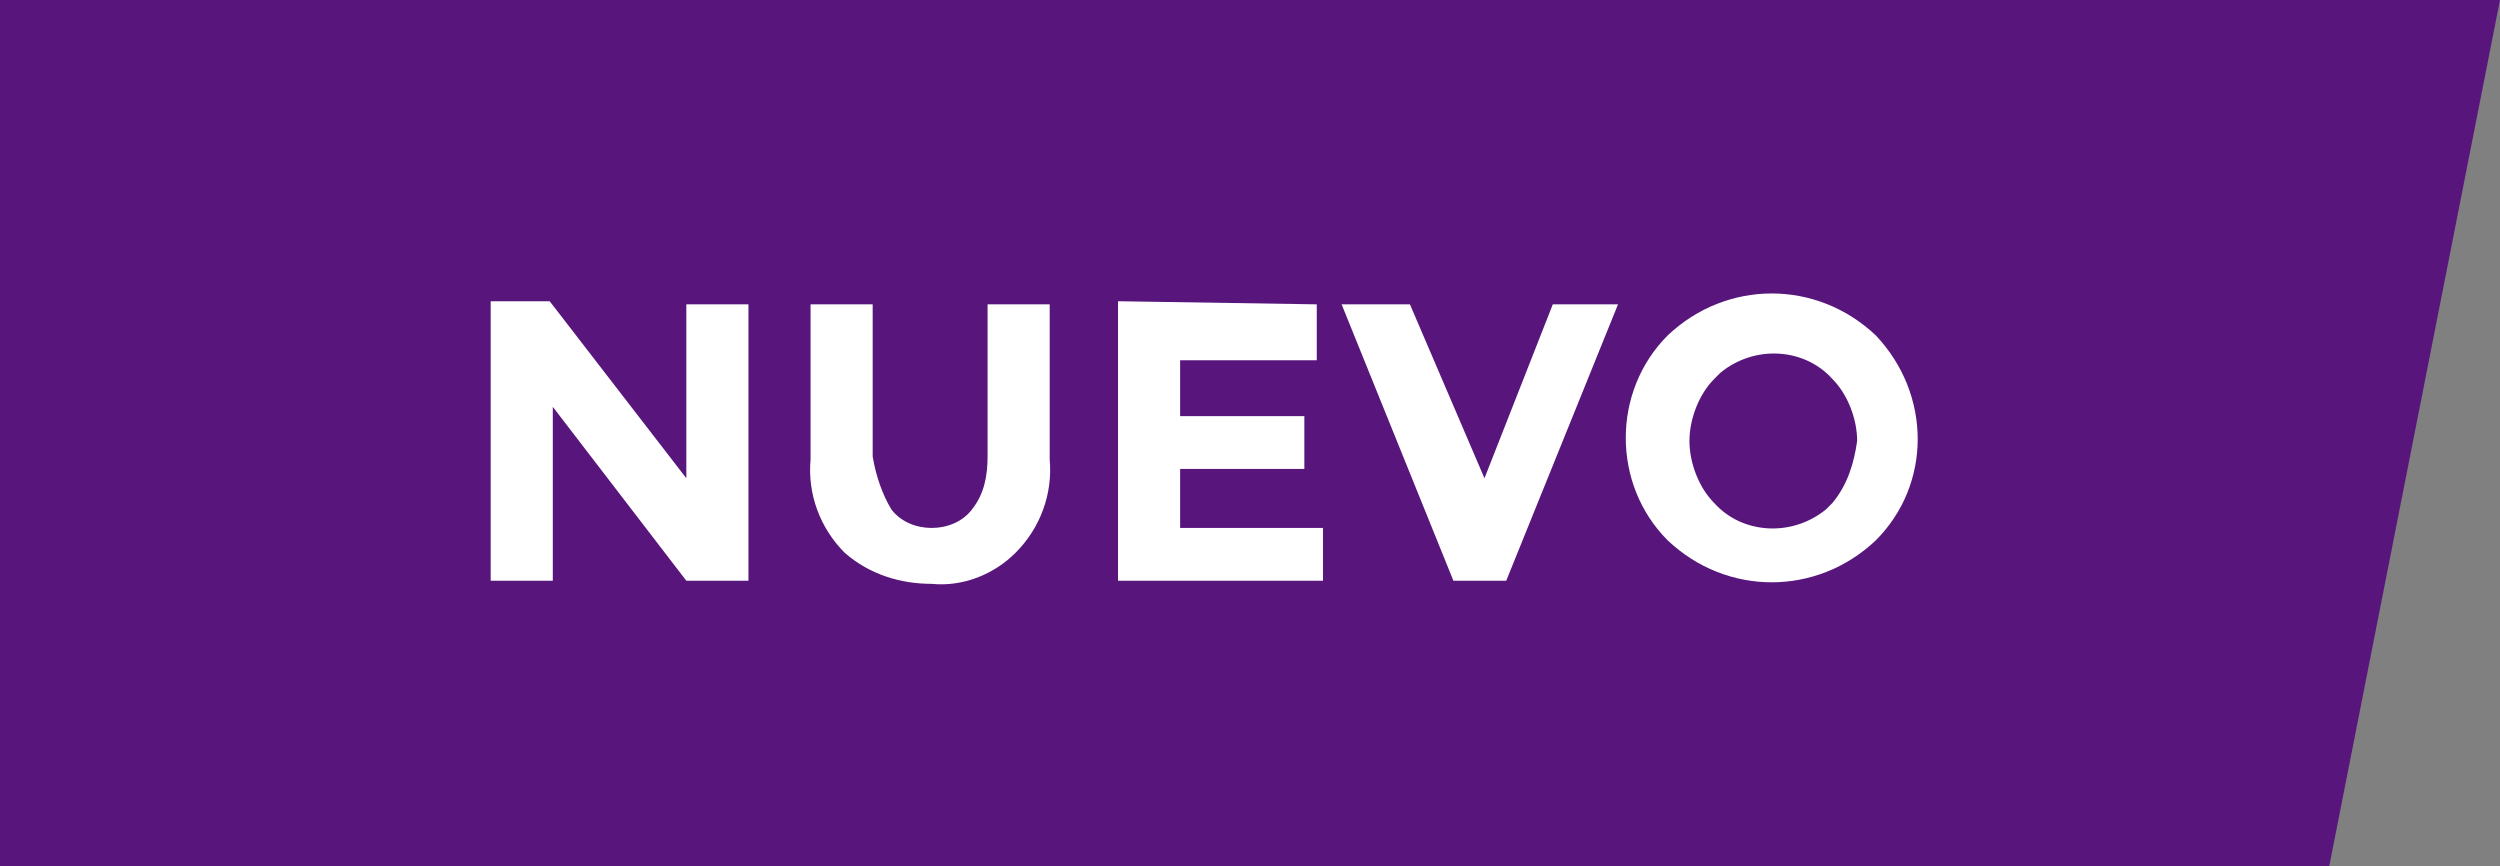
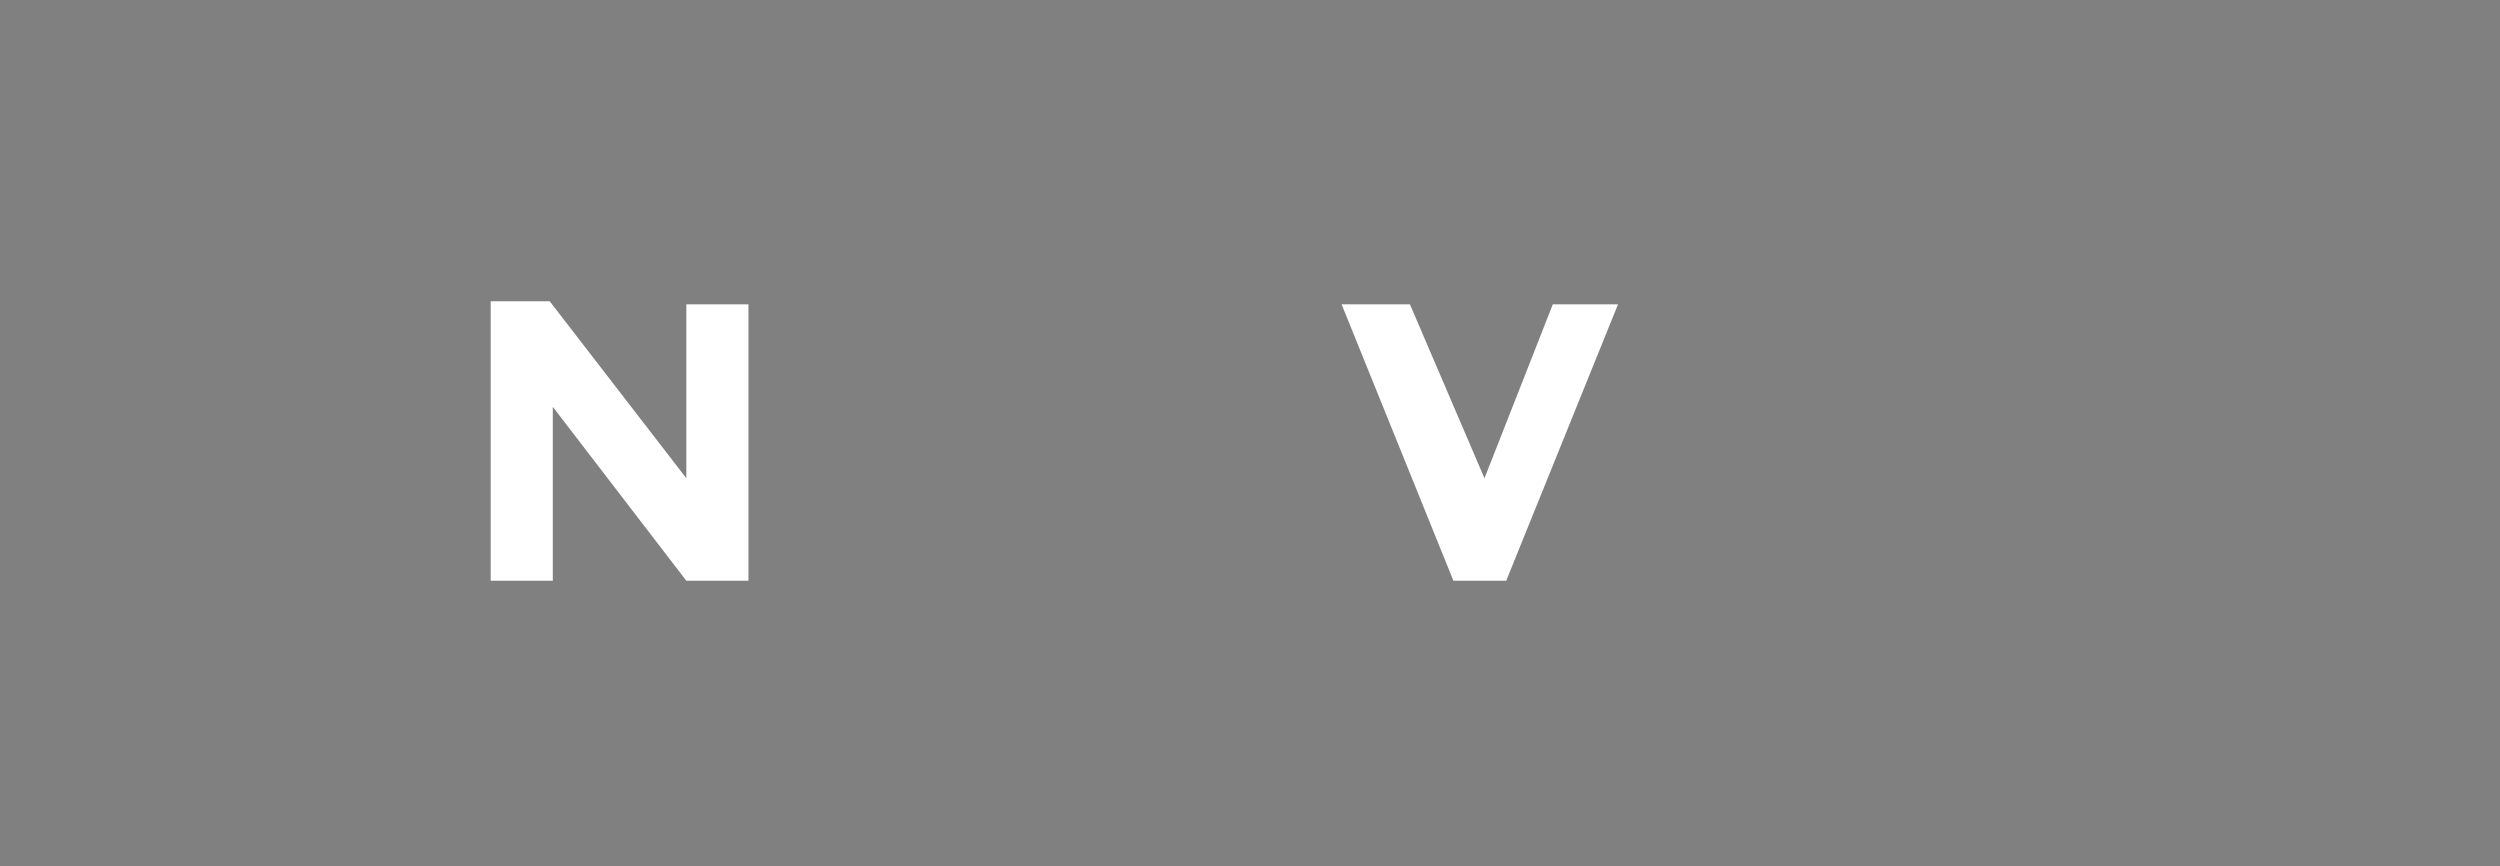
<svg xmlns="http://www.w3.org/2000/svg" version="1.1" id="Capa_1" x="0px" y="0px" viewBox="0 0 80.5 27.9" style="enable-background:new 0 0 80.5 27.9;" xml:space="preserve">
  <rect x="0" y="0" width="80.5" height="27.9" fill="#808080" stroke="none" />
  <style type="text/css">
	.st0{fill:#58167D;}
	.st1{fill:#FFFFFF;}
</style>
  <title>cocarda nuevo</title>
  <g>
-     <polygon class="st0" points="75,27.9 0,27.9 0,0 80.5,0  " />
    <path class="st1" d="M22.1,9.8h2v8.9h-2l-4.3-5.6v5.6h-2v-9h1.9l4.4,5.7C22.1,15.4,22.1,9.8,22.1,9.8z" />
-     <path class="st1" d="M28.7,16.4C29,16.8,29.5,17,30,17s1-0.2,1.3-0.6c0.4-0.5,0.5-1.1,0.5-1.7V9.8h2v5c0.1,1.1-0.3,2.2-1.1,3   c-0.7,0.7-1.7,1.1-2.7,1c-1,0-2-0.3-2.8-1c-0.8-0.8-1.2-1.9-1.1-3v-5h2v4.9C28.2,15.3,28.4,15.9,28.7,16.4z" />
-     <path class="st1" d="M42.4,9.8v1.8H38v1.8h4v1.7h-4V17h4.6v1.7H36v-9L42.4,9.8z" />
    <path class="st1" d="M47.8,15.4L50,9.8h2.1l-3.6,8.9h-1.7l-3.6-8.9h2.2L47.8,15.4z" />
-     <path class="st1" d="M60.4,17.4c-1.9,1.8-4.8,1.8-6.7,0c-1.8-1.8-1.8-4.8,0-6.6c1.9-1.8,4.8-1.8,6.7,0   C62.2,12.7,62.2,15.6,60.4,17.4z M59.8,14.2c0-0.7-0.3-1.5-0.8-2c-0.9-1-2.5-1.1-3.6-0.2c-0.1,0.1-0.1,0.1-0.2,0.2   c-0.5,0.5-0.8,1.3-0.8,2s0.3,1.5,0.8,2c0.9,1,2.5,1.1,3.6,0.2c0.1-0.1,0.1-0.1,0.2-0.2C59.5,15.6,59.7,14.9,59.8,14.2L59.8,14.2z" />
  </g>
</svg>